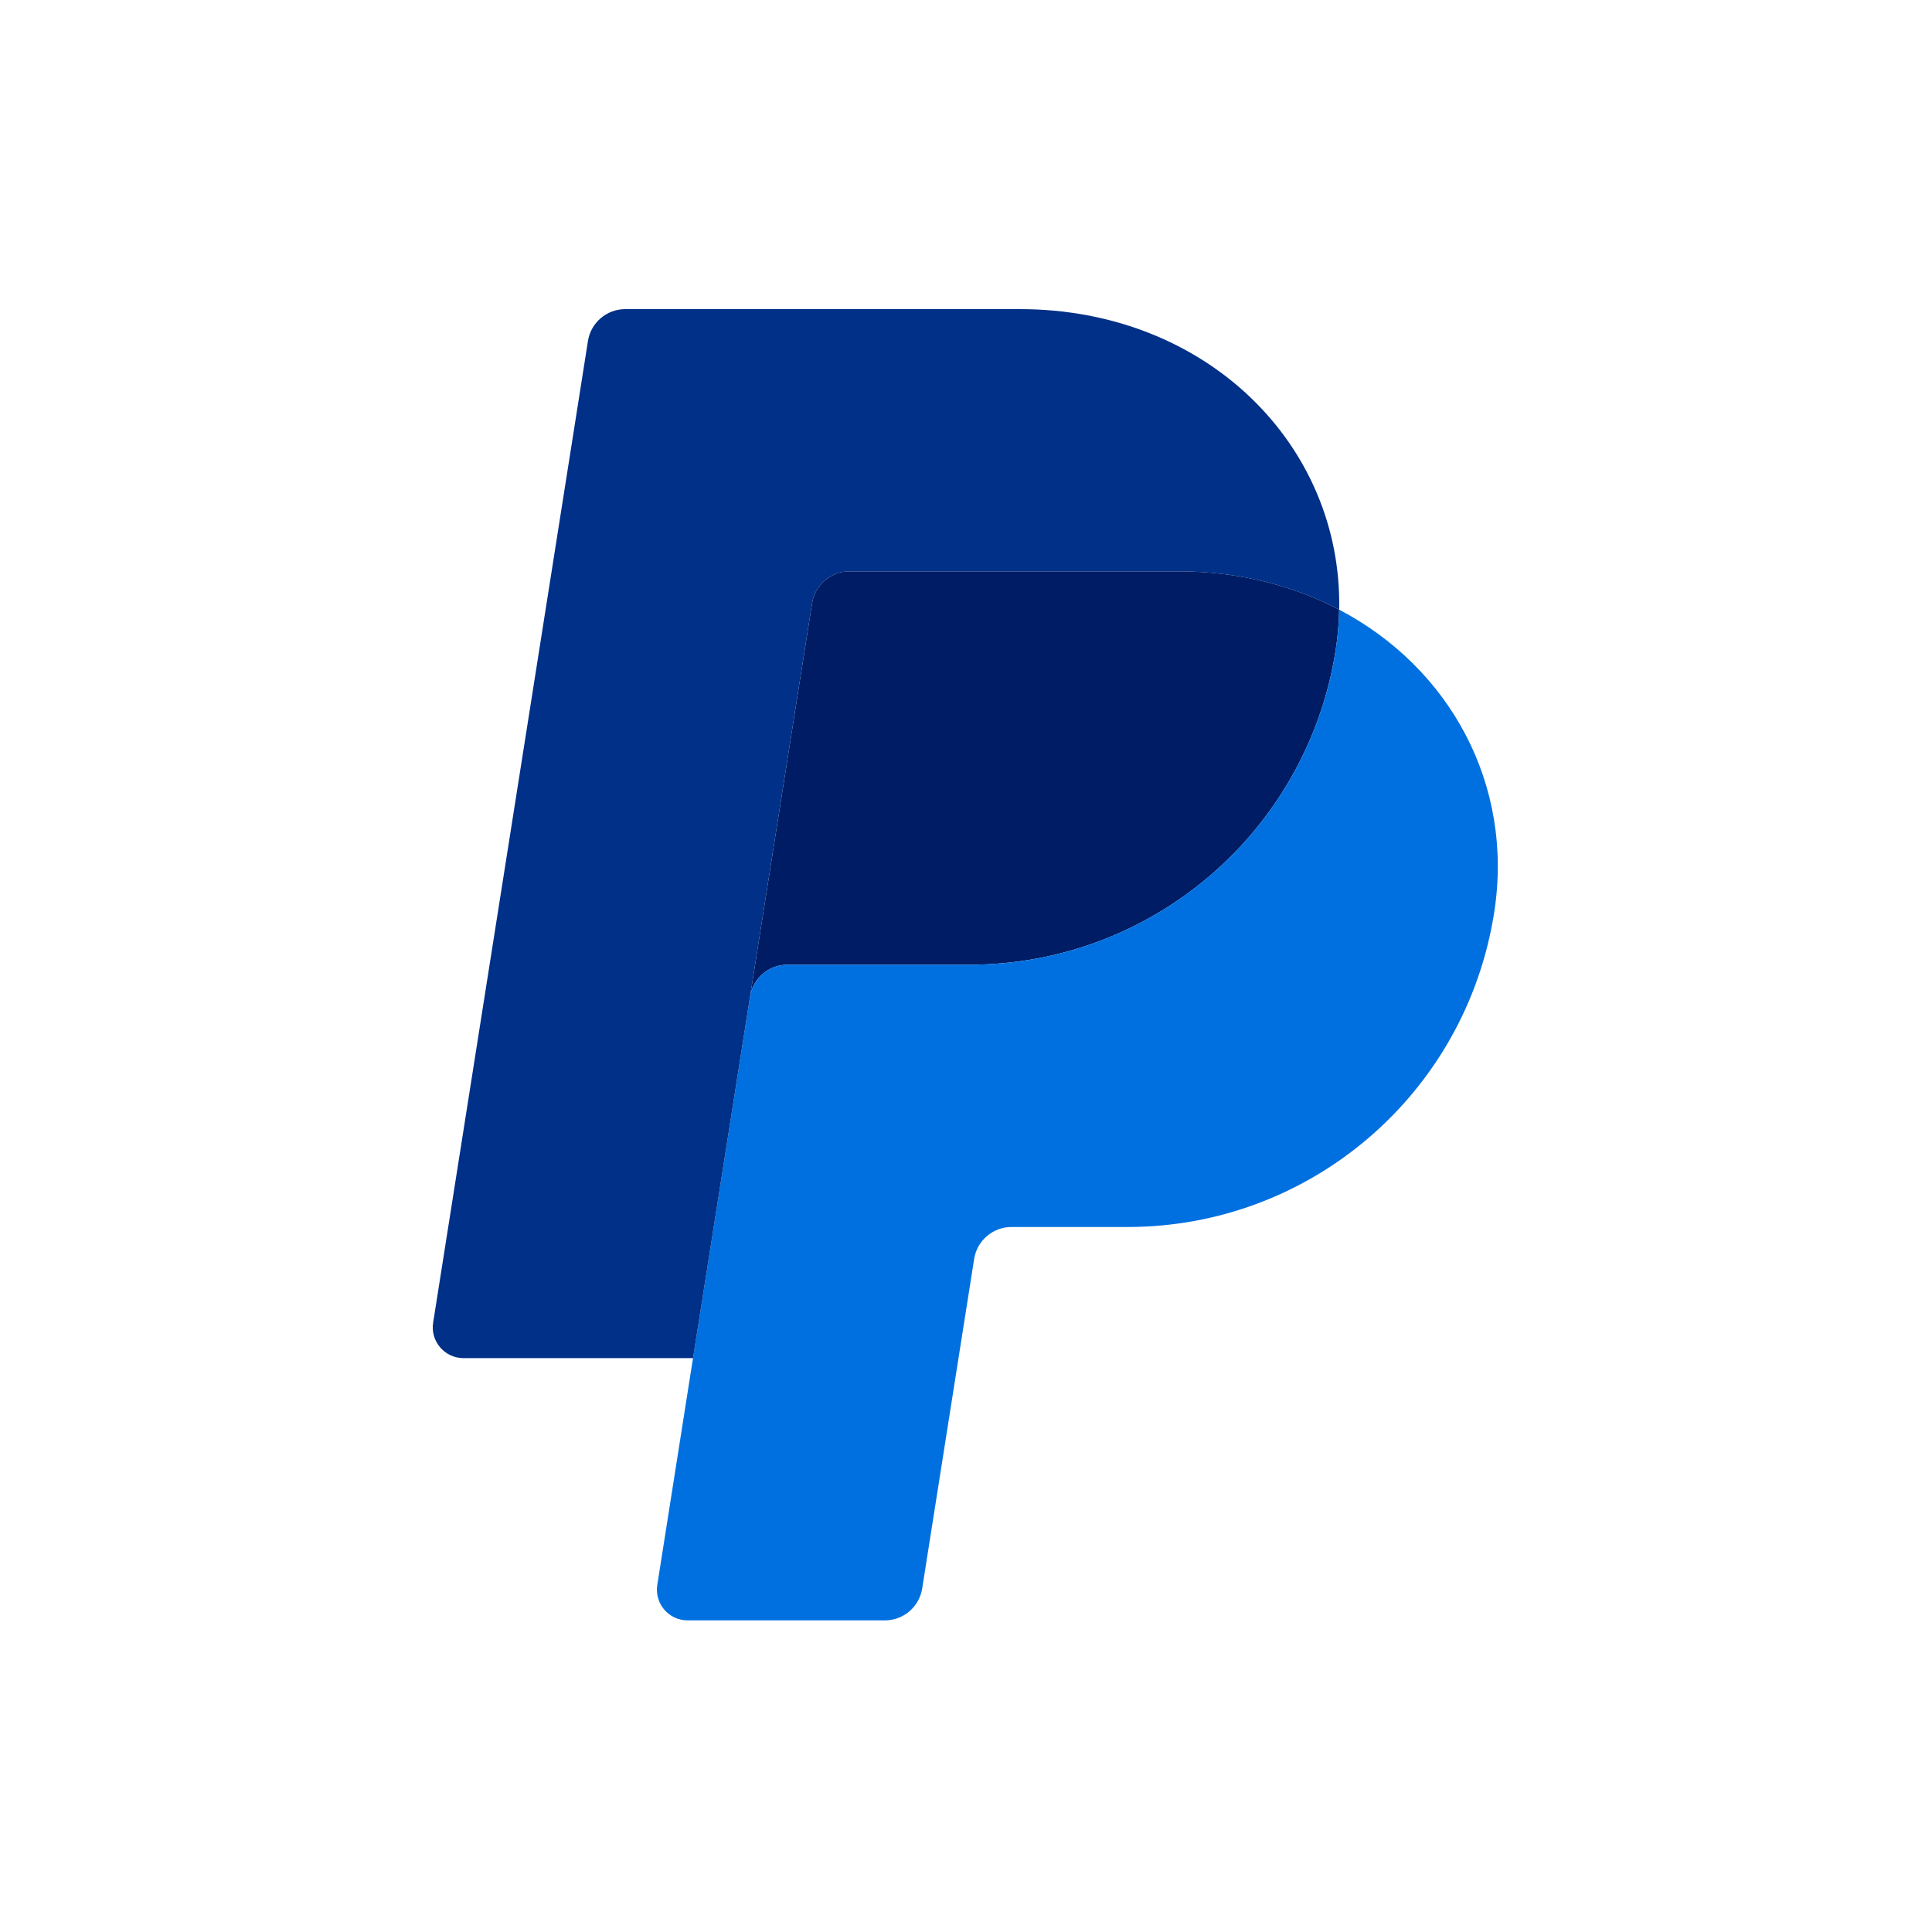
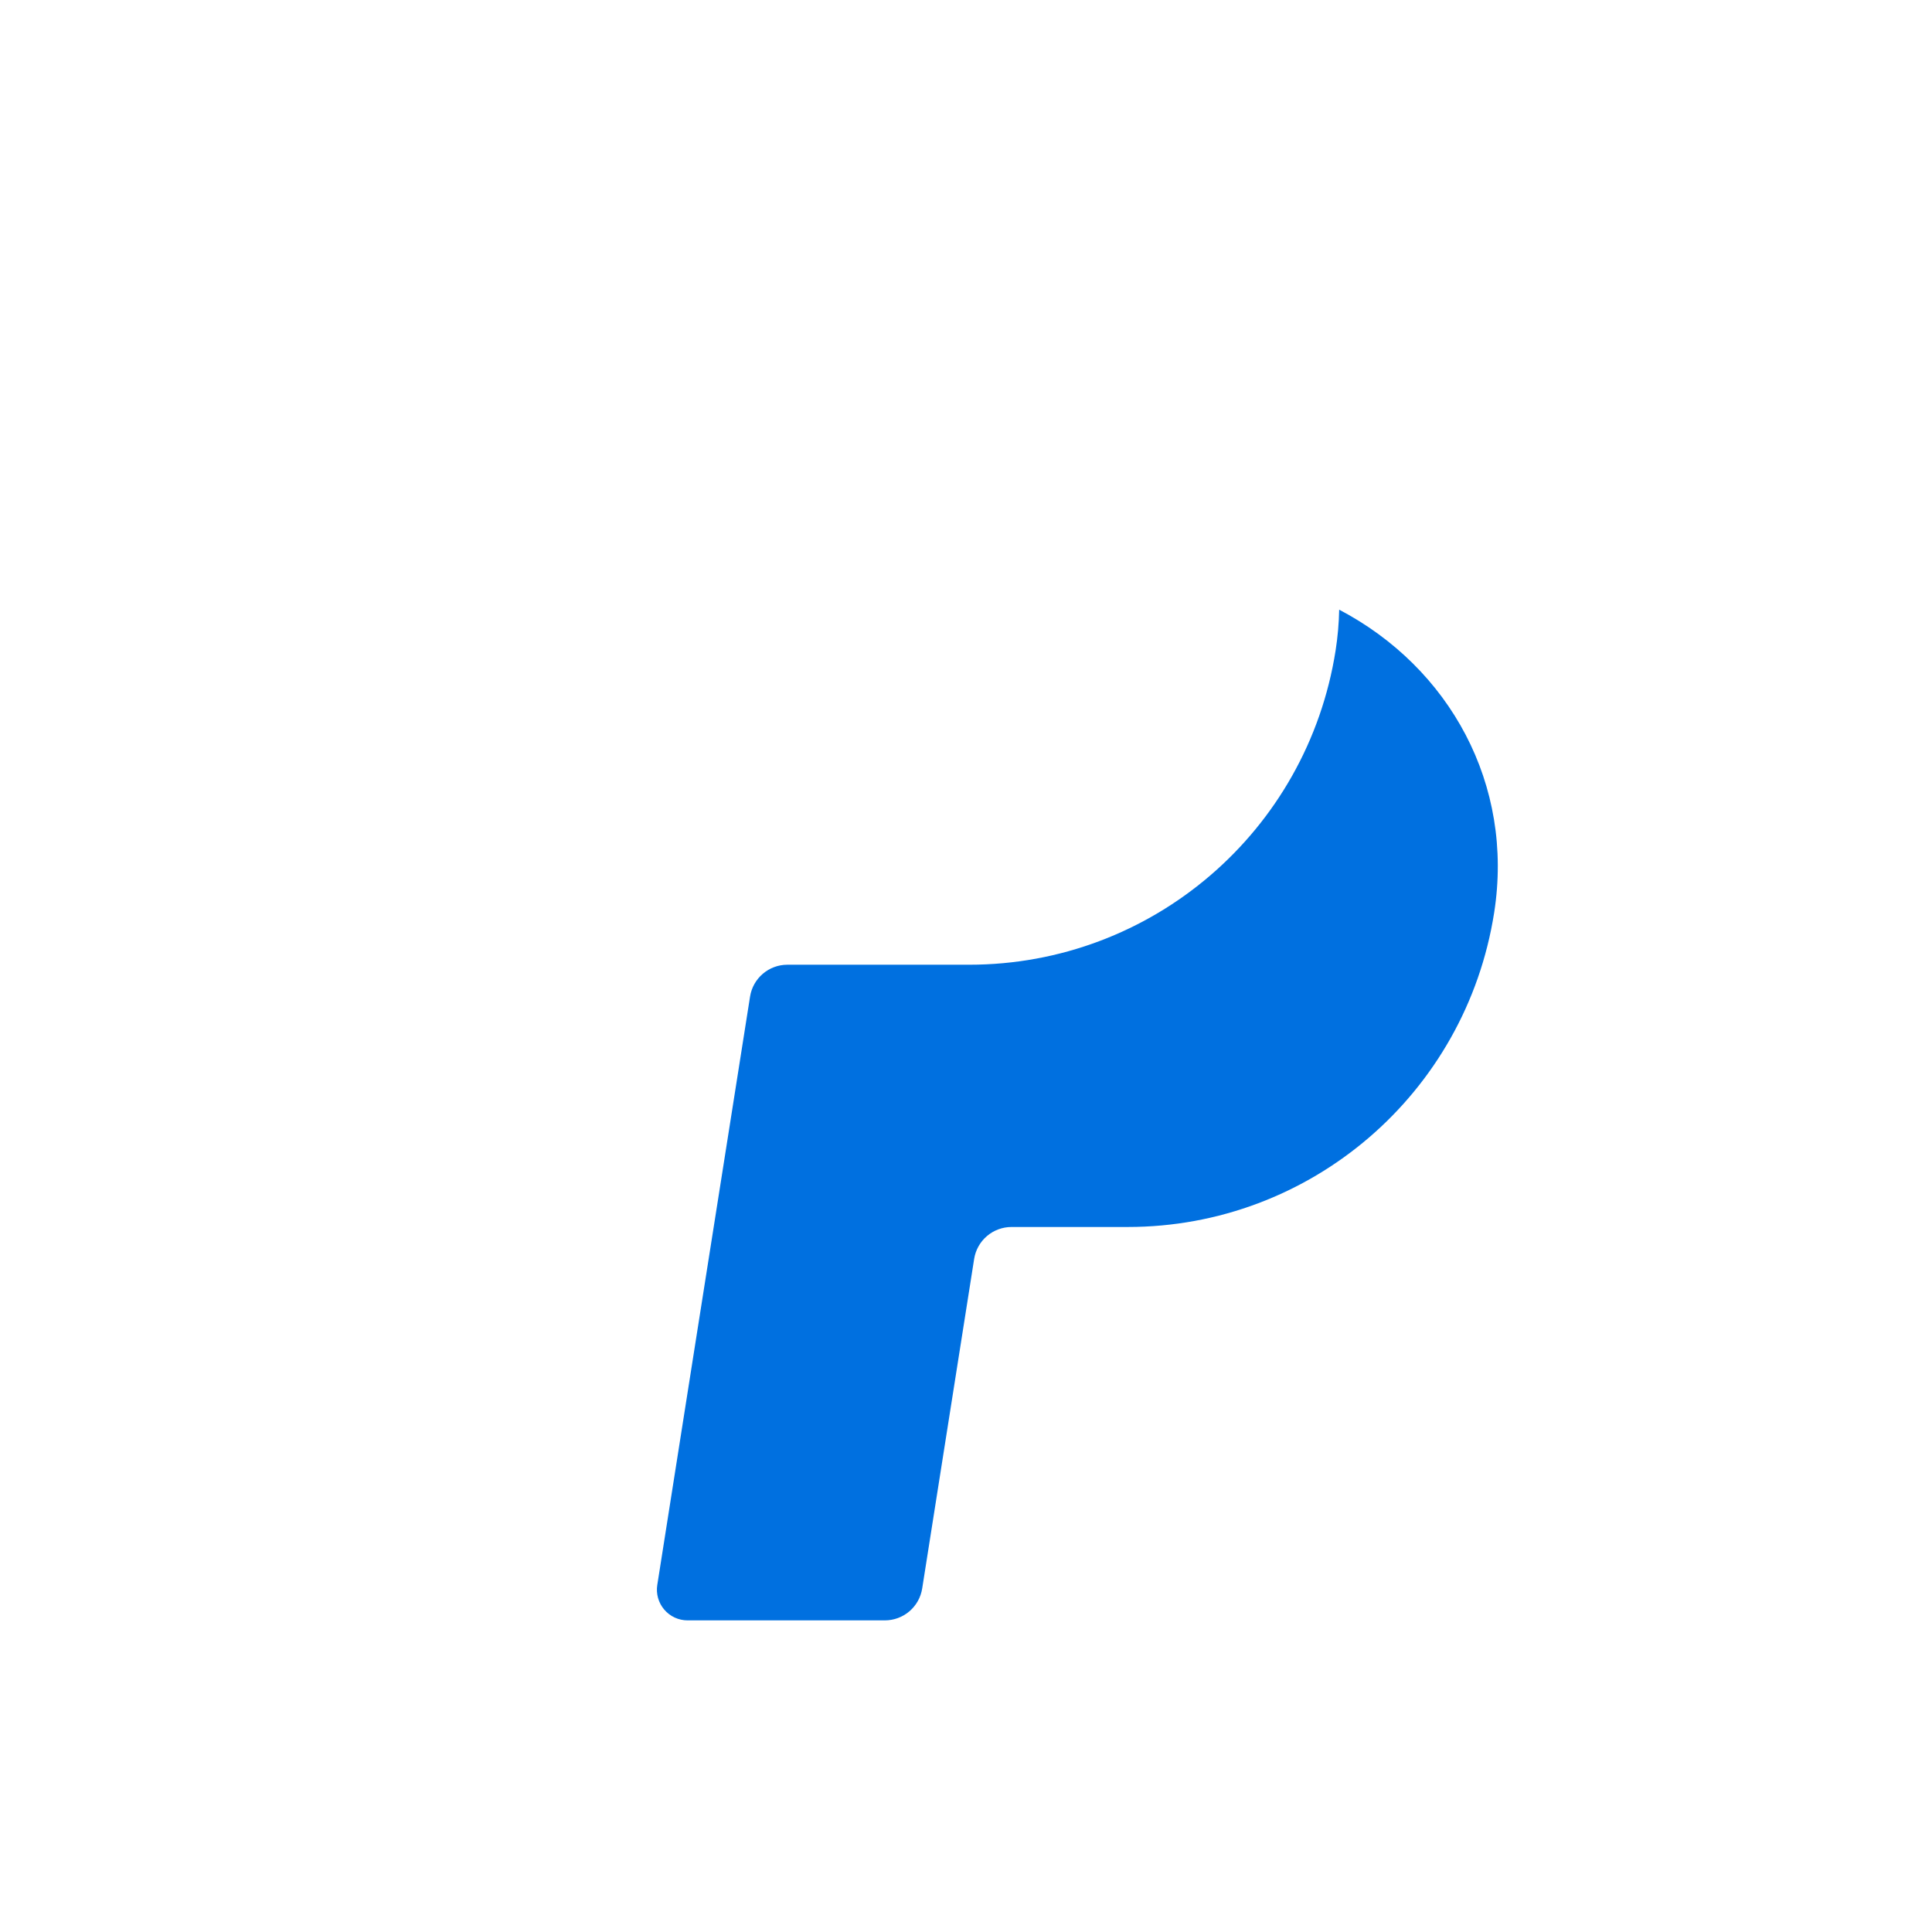
<svg xmlns="http://www.w3.org/2000/svg" fill="none" height="500" viewBox="0 0 500 500" width="500">
-   <path d="m0 0h500v500h-500z" fill="#fff" />
-   <path d="m219.823 147.861c-2.33.002-4.582.835-6.353 2.349-1.771 1.513-2.944 3.609-3.308 5.91l-16.051 101.805c.748-4.755 4.845-8.258 9.66-8.258h47.036c47.339 0 87.507-34.534 94.847-81.332.546-3.494.856-7.021.926-10.556-12.03-6.308-26.162-9.918-41.646-9.918z" fill="#001c64" />
  <path d="m346.58 157.782c-.07 3.536-.38 7.063-.926 10.557-7.34 46.798-47.512 81.331-94.847 81.331h-47.036c-4.811 0-8.912 3.5-9.66 8.259l-14.76 93.55-9.244 58.689c-.181 1.134-.113 2.293.198 3.398s.859 2.13 1.604 3.003c.746.873 1.672 1.574 2.715 2.055 1.042.48 2.177.729 3.325.728h51.054c2.33-.002 4.582-.835 6.353-2.348 1.77-1.514 2.943-3.609 3.307-5.91l13.448-85.293c.364-2.302 1.538-4.398 3.311-5.912 1.772-1.514 4.026-2.346 6.357-2.346h30.059c47.338 0 87.507-34.534 94.847-81.332 5.212-33.214-11.516-63.439-40.105-78.429z" fill="#0070e0" />
-   <path d="m161.822 80c-4.811 0-8.912 3.5-9.66 8.251l-40.063 254.044c-.76 4.823 2.967 9.184 7.85 9.184h59.41l14.752-93.55 16.051-101.806c.364-2.3 1.537-4.396 3.308-5.91 1.771-1.513 4.023-2.346 6.353-2.348h85.111c15.488 0 29.616 3.613 41.646 9.918.824-42.607-34.333-77.783-82.669-77.783z" fill="#003087" />
</svg>